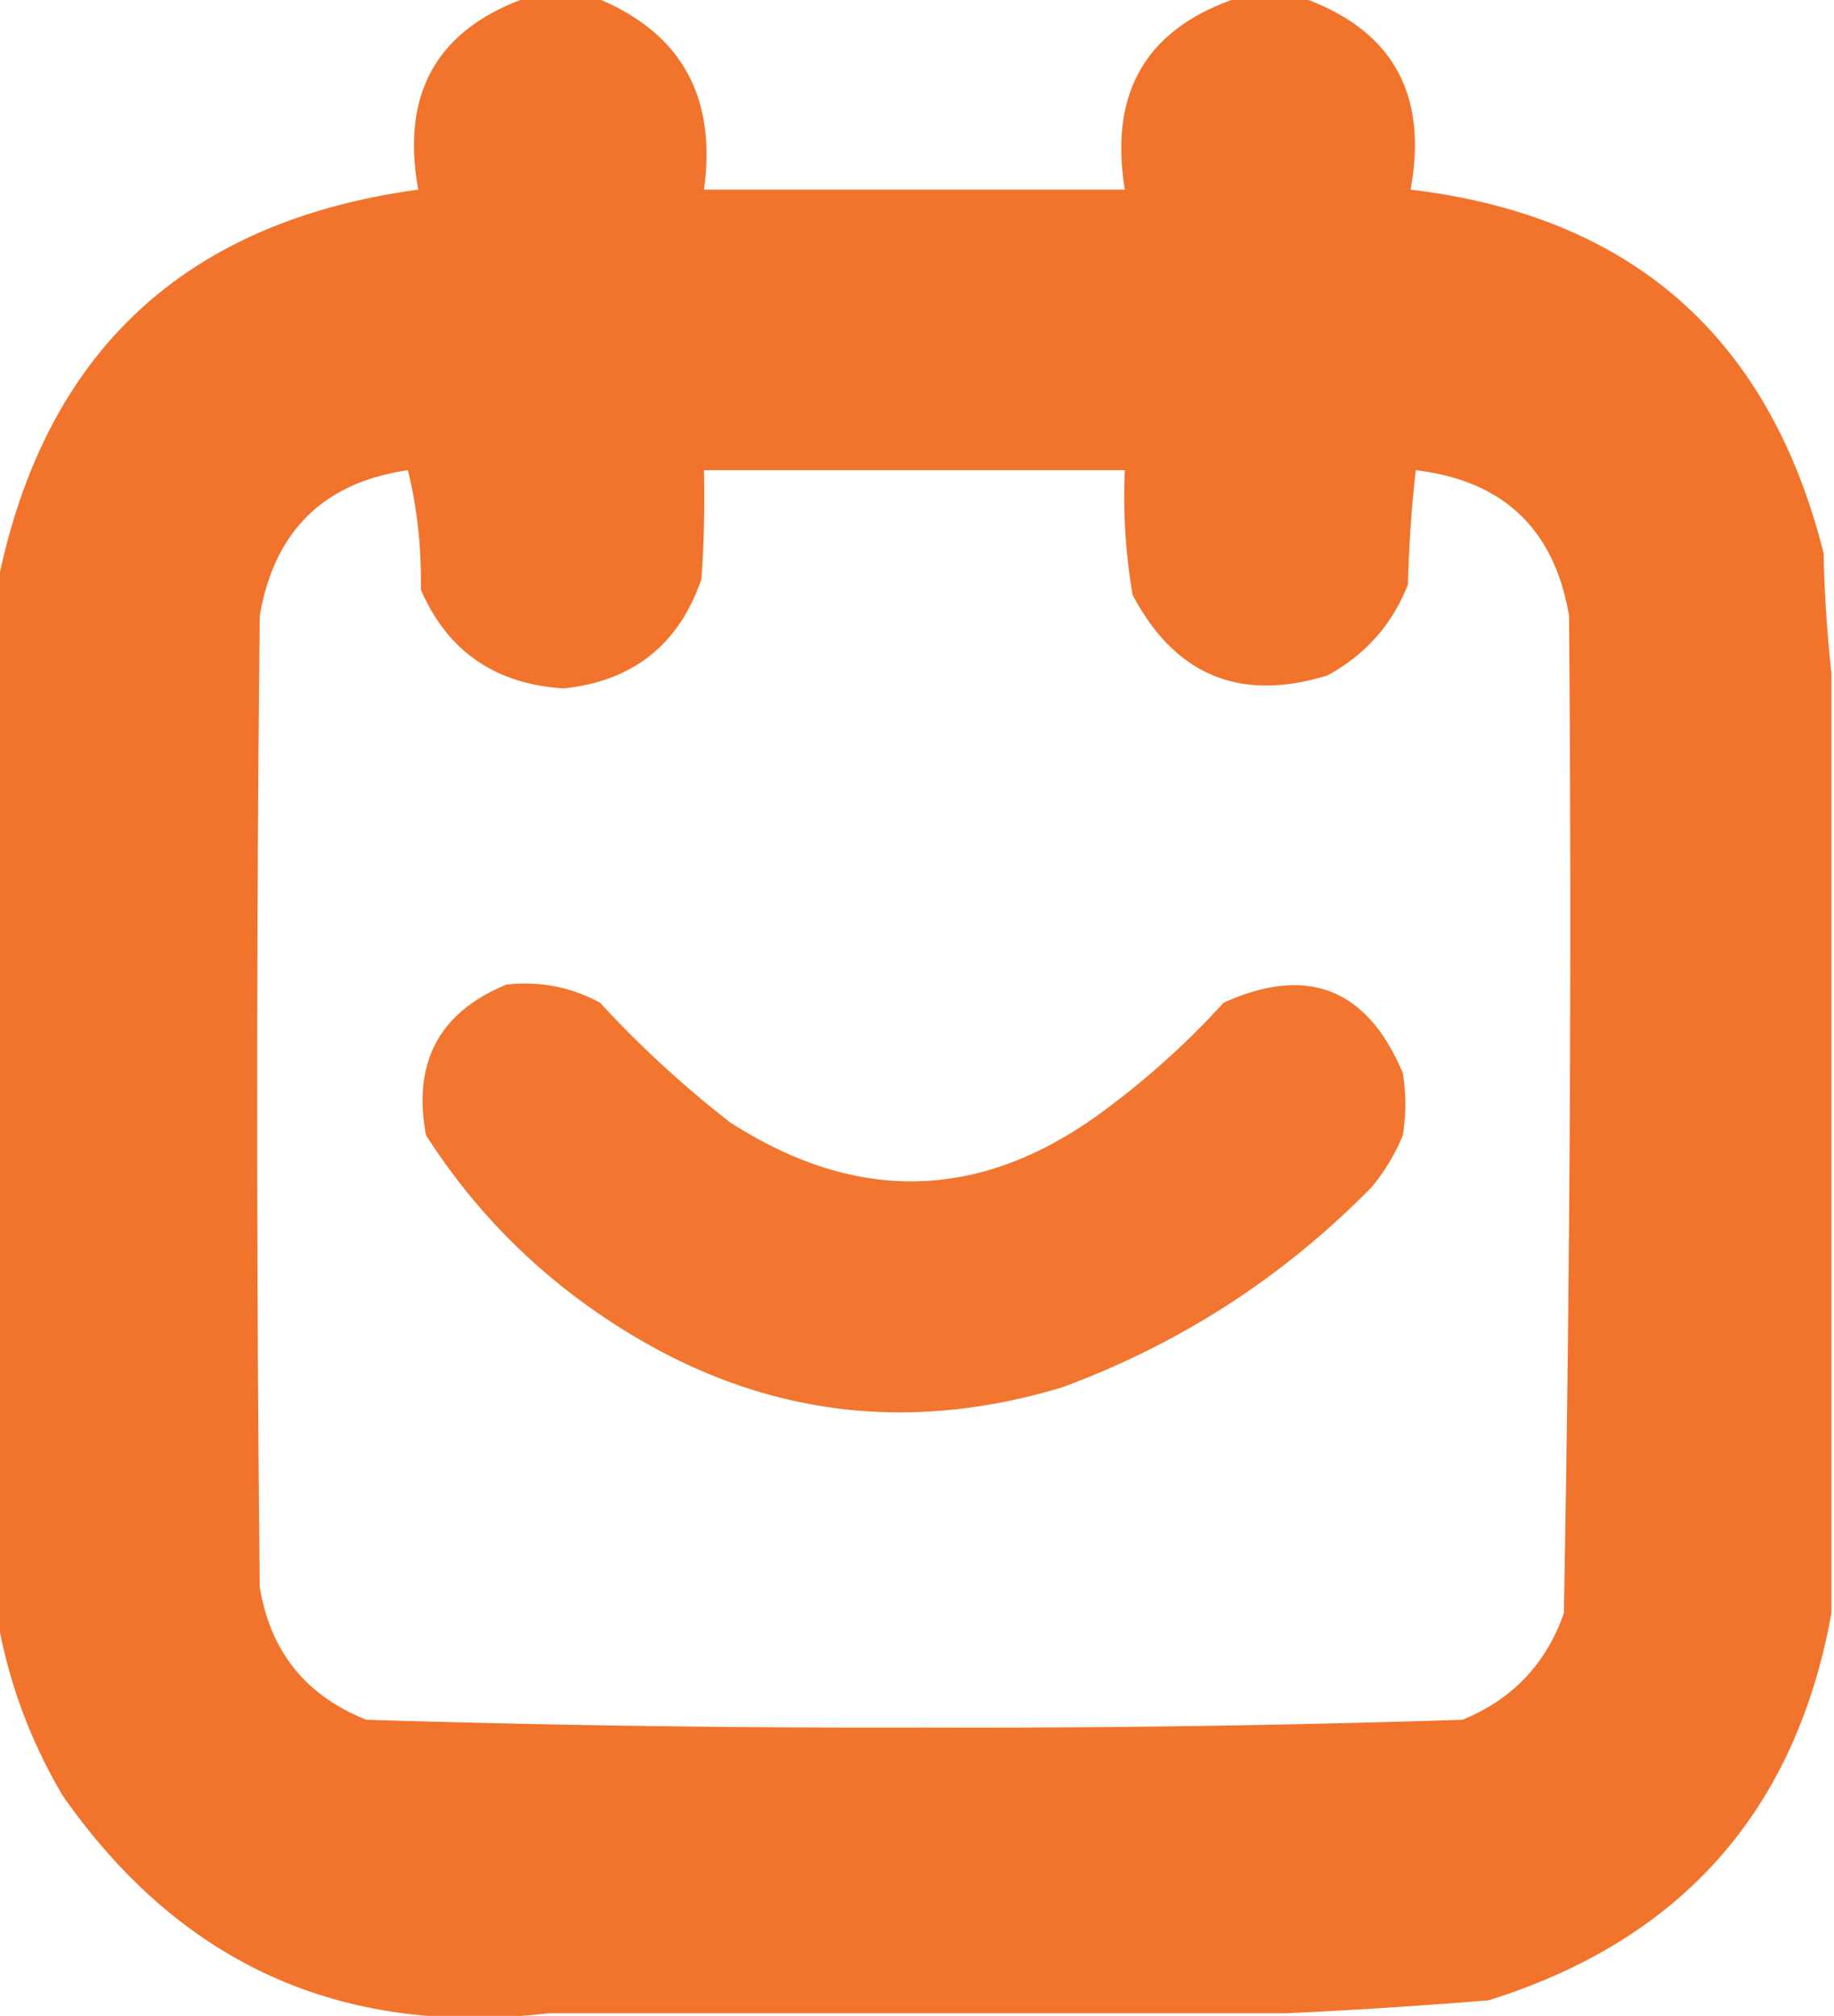
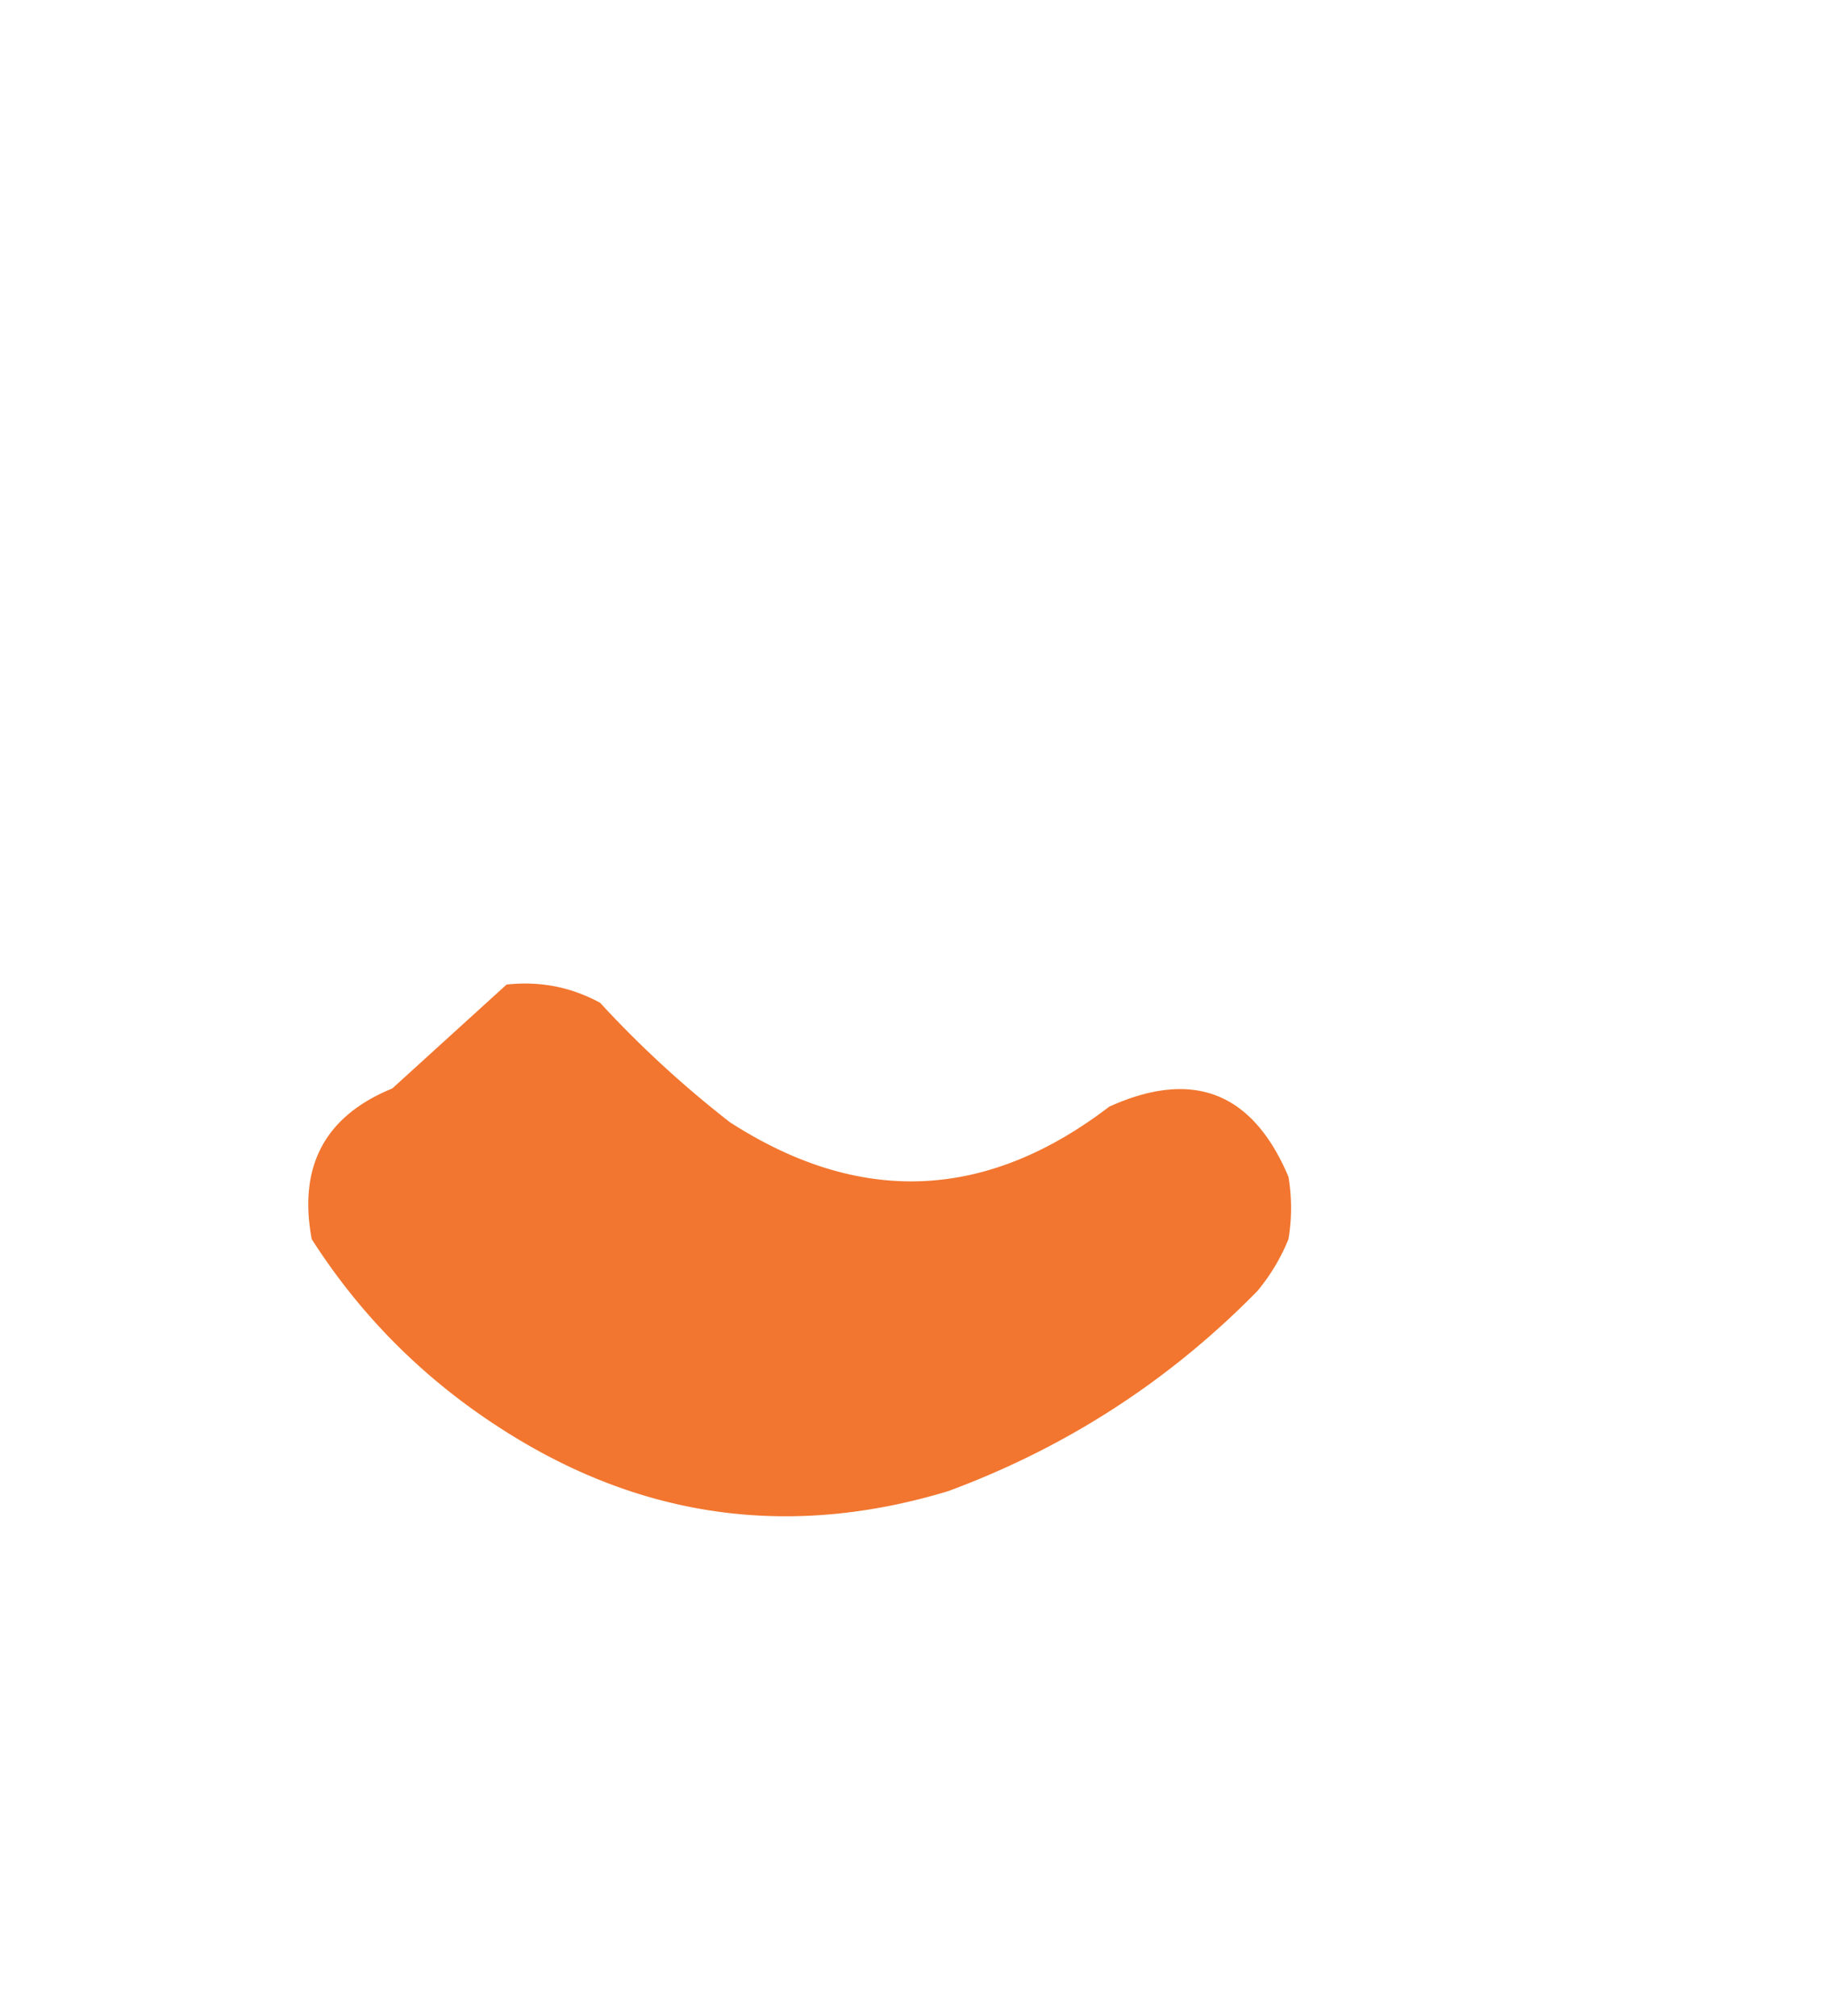
<svg xmlns="http://www.w3.org/2000/svg" viewBox="0 0 353 388" shape-rendering="geometricPrecision" text-rendering="geometricPrecision" image-rendering="optimizeQuality" fill-rule="evenodd" clip-rule="evenodd" fill="#f2732a">
-   <path d="M101.5-.5h13c16.481 6.6 23.481 18.932 21 37h81c-3.09-18.855 4.244-31.189 22-37h12c17.412 6.145 24.412 18.478 21 37 42.569 5.068 69.069 28.401 79.5 70a260.63 260.63 0 001.5 23v181c-6.887 38.063-28.887 62.896-66 74.5a1129.358 1129.358 0 01-39 2.5h-142c-39.612 4.607-70.779-9.393-93.5-42-6.272-10.66-10.44-21.993-12.5-34v-199c8.868-44.532 35.868-69.865 81-76-3.376-18.547 3.624-30.88 21-37zm-23 91c1.805 7.268 2.639 14.935 2.5 23 5.16 11.851 14.327 18.185 27.5 19 13.308-1.399 22.141-8.399 26.5-21 .5-6.992.666-13.992.5-21h81c-.363 8.07.137 16.071 1.5 24 8.188 15.509 20.688 20.675 37.5 15.5 7.308-3.972 12.474-9.806 15.5-17.5.169-7.356.669-14.69 1.5-22 16.835 2.003 26.669 11.336 29.5 28 .524 64.003.19 128.003-1 192-3.436 9.769-9.936 16.602-19.5 20.5a2907.825 2907.825 0 01-103.5 1.5c-35.847.1-71.68-.4-107.5-1.5-11.63-4.631-18.463-13.131-20.5-25.5a8742.063 8742.063 0 010-187c2.798-16.299 12.298-25.633 28.5-28z" opacity=".986" />
-   <path d="M97.5 189.5c6.392-.709 12.392.457 18 3.5a204.483 204.483 0 0025 23c24.997 16.112 49.331 15.112 73-3a155.6 155.6 0 0022-20c16.113-7.295 27.613-2.795 34.5 13.5.667 4 .667 8 0 12a37.885 37.885 0 01-6 10c-16.934 17.259-36.767 30.092-59.5 38.5-30.544 9.242-59.211 5.242-86-12-14.858-9.525-27.025-21.692-36.5-36.5-2.624-14.033 2.543-23.7 15.5-29z" opacity=".975" />
+   <path d="M97.5 189.5c6.392-.709 12.392.457 18 3.5a204.483 204.483 0 0025 23c24.997 16.112 49.331 15.112 73-3c16.113-7.295 27.613-2.795 34.5 13.5.667 4 .667 8 0 12a37.885 37.885 0 01-6 10c-16.934 17.259-36.767 30.092-59.5 38.5-30.544 9.242-59.211 5.242-86-12-14.858-9.525-27.025-21.692-36.5-36.5-2.624-14.033 2.543-23.7 15.5-29z" opacity=".975" />
</svg>